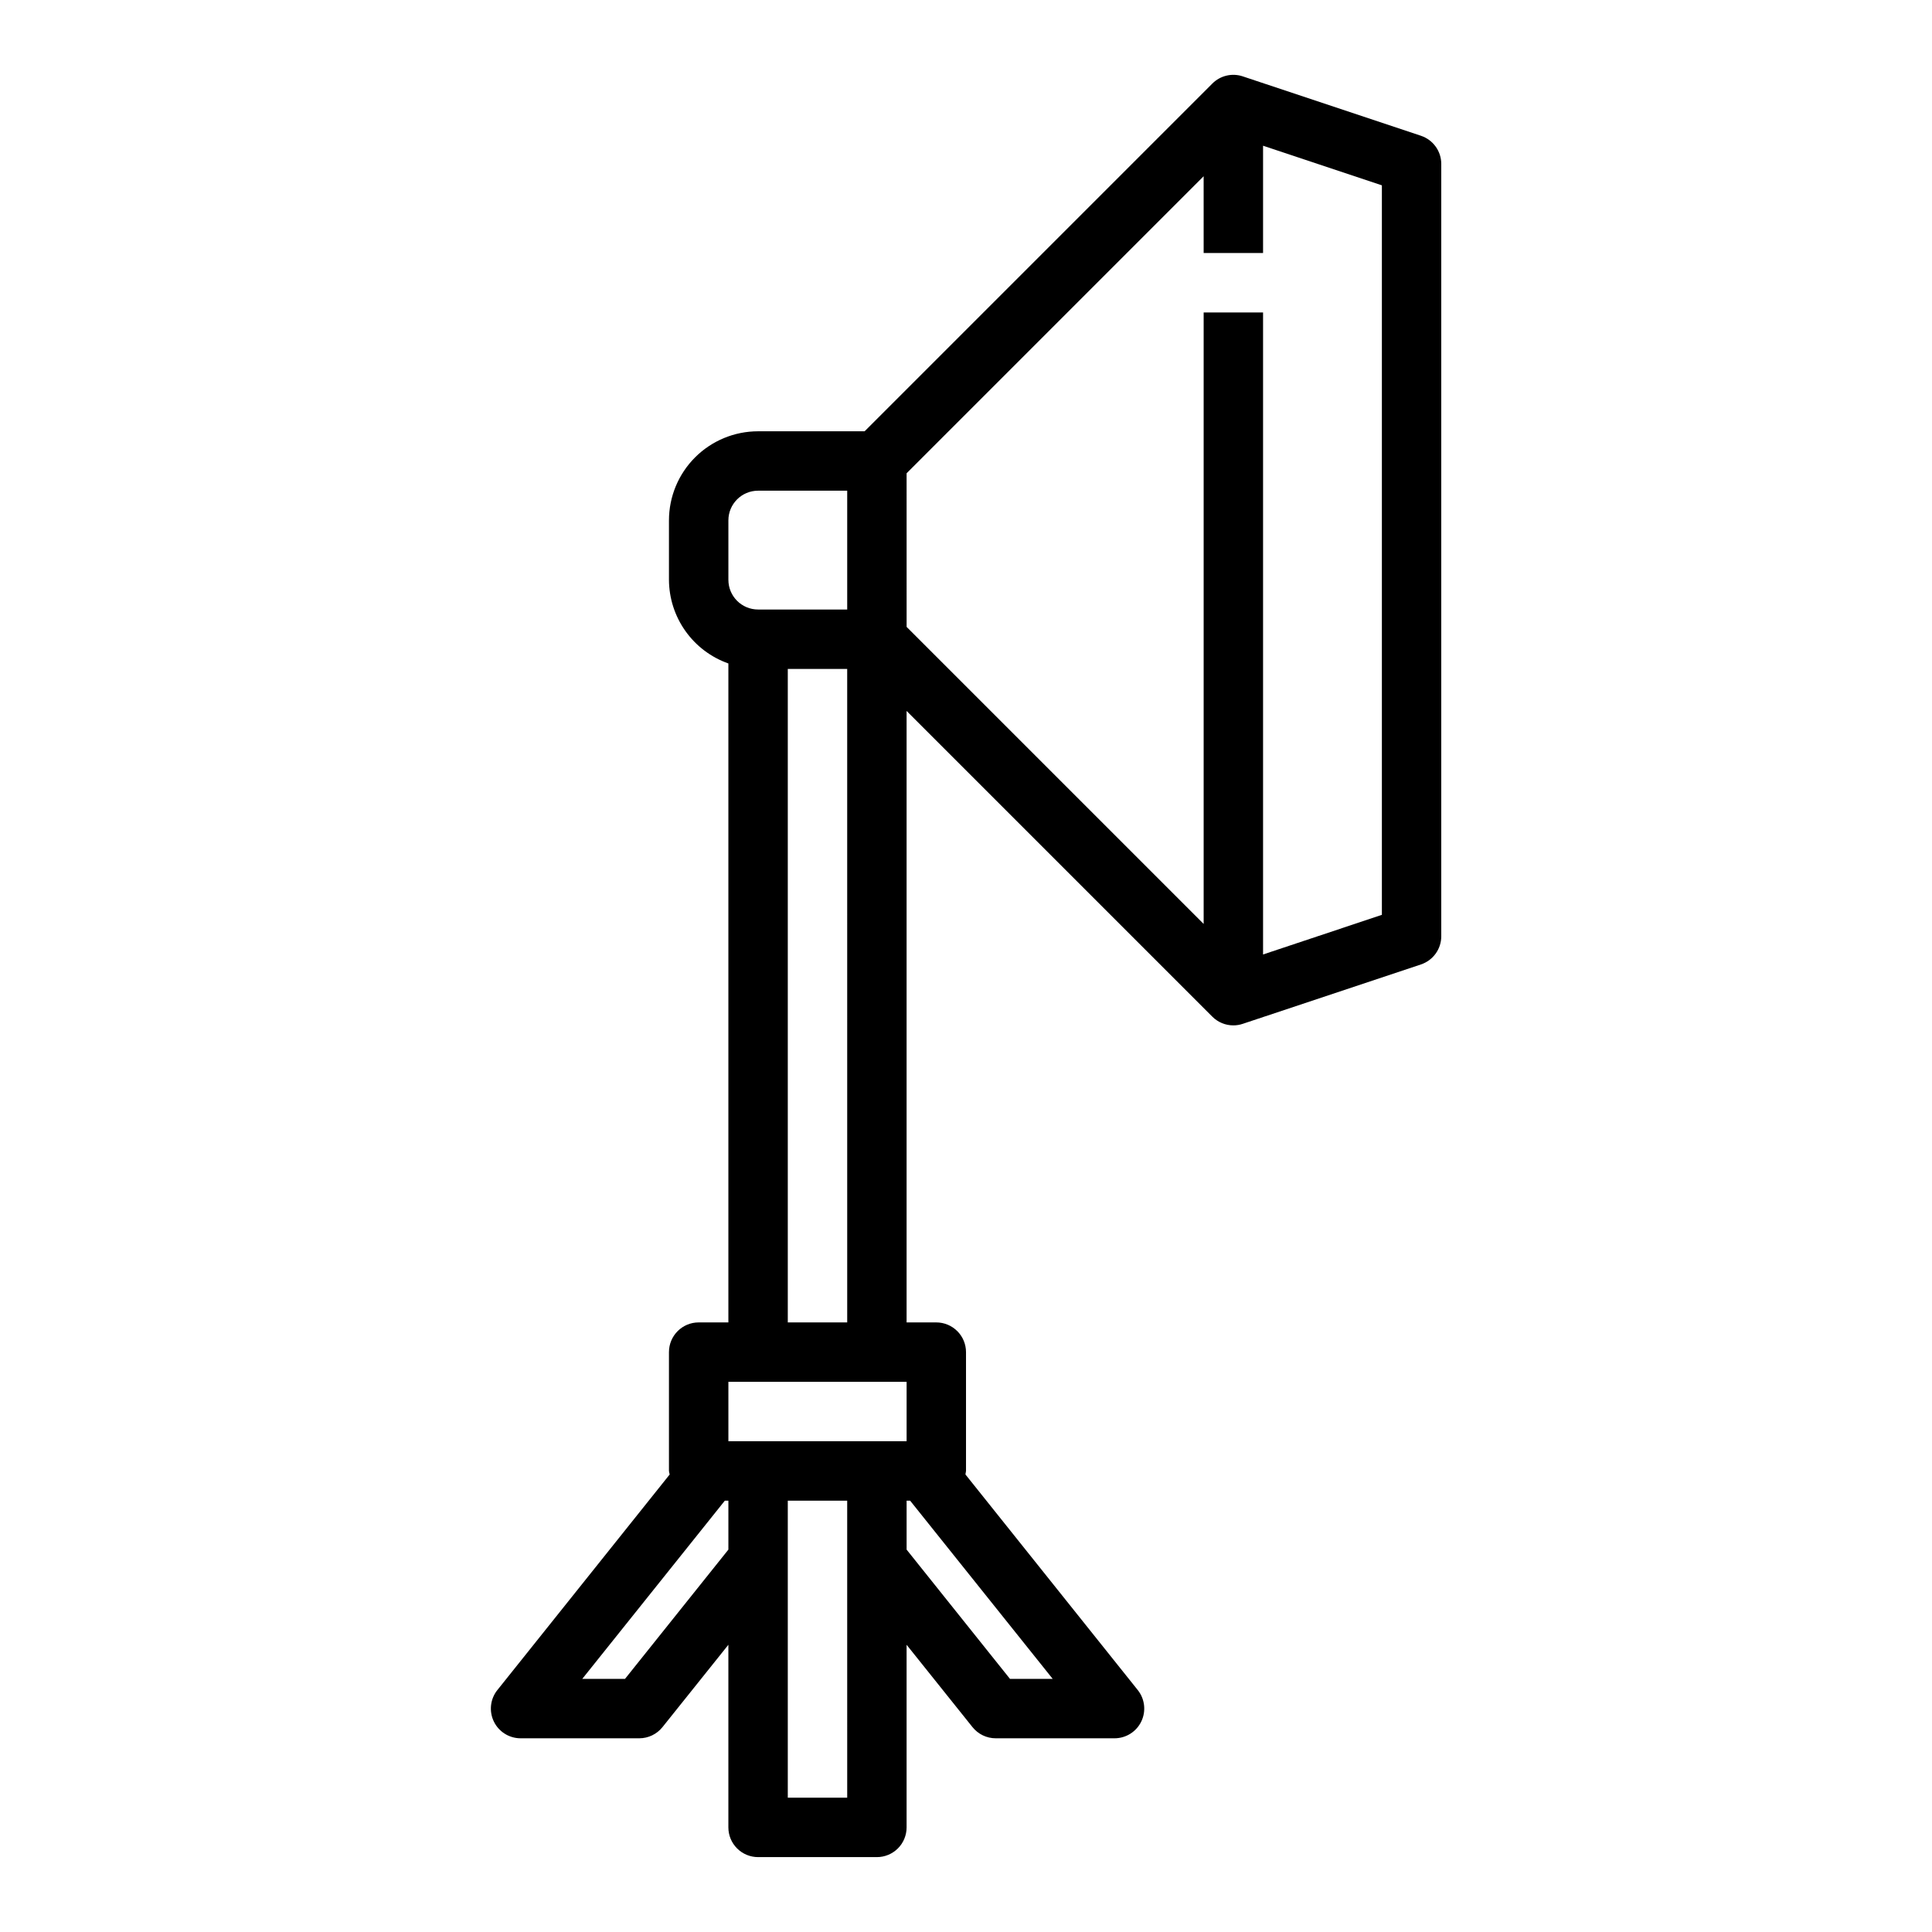
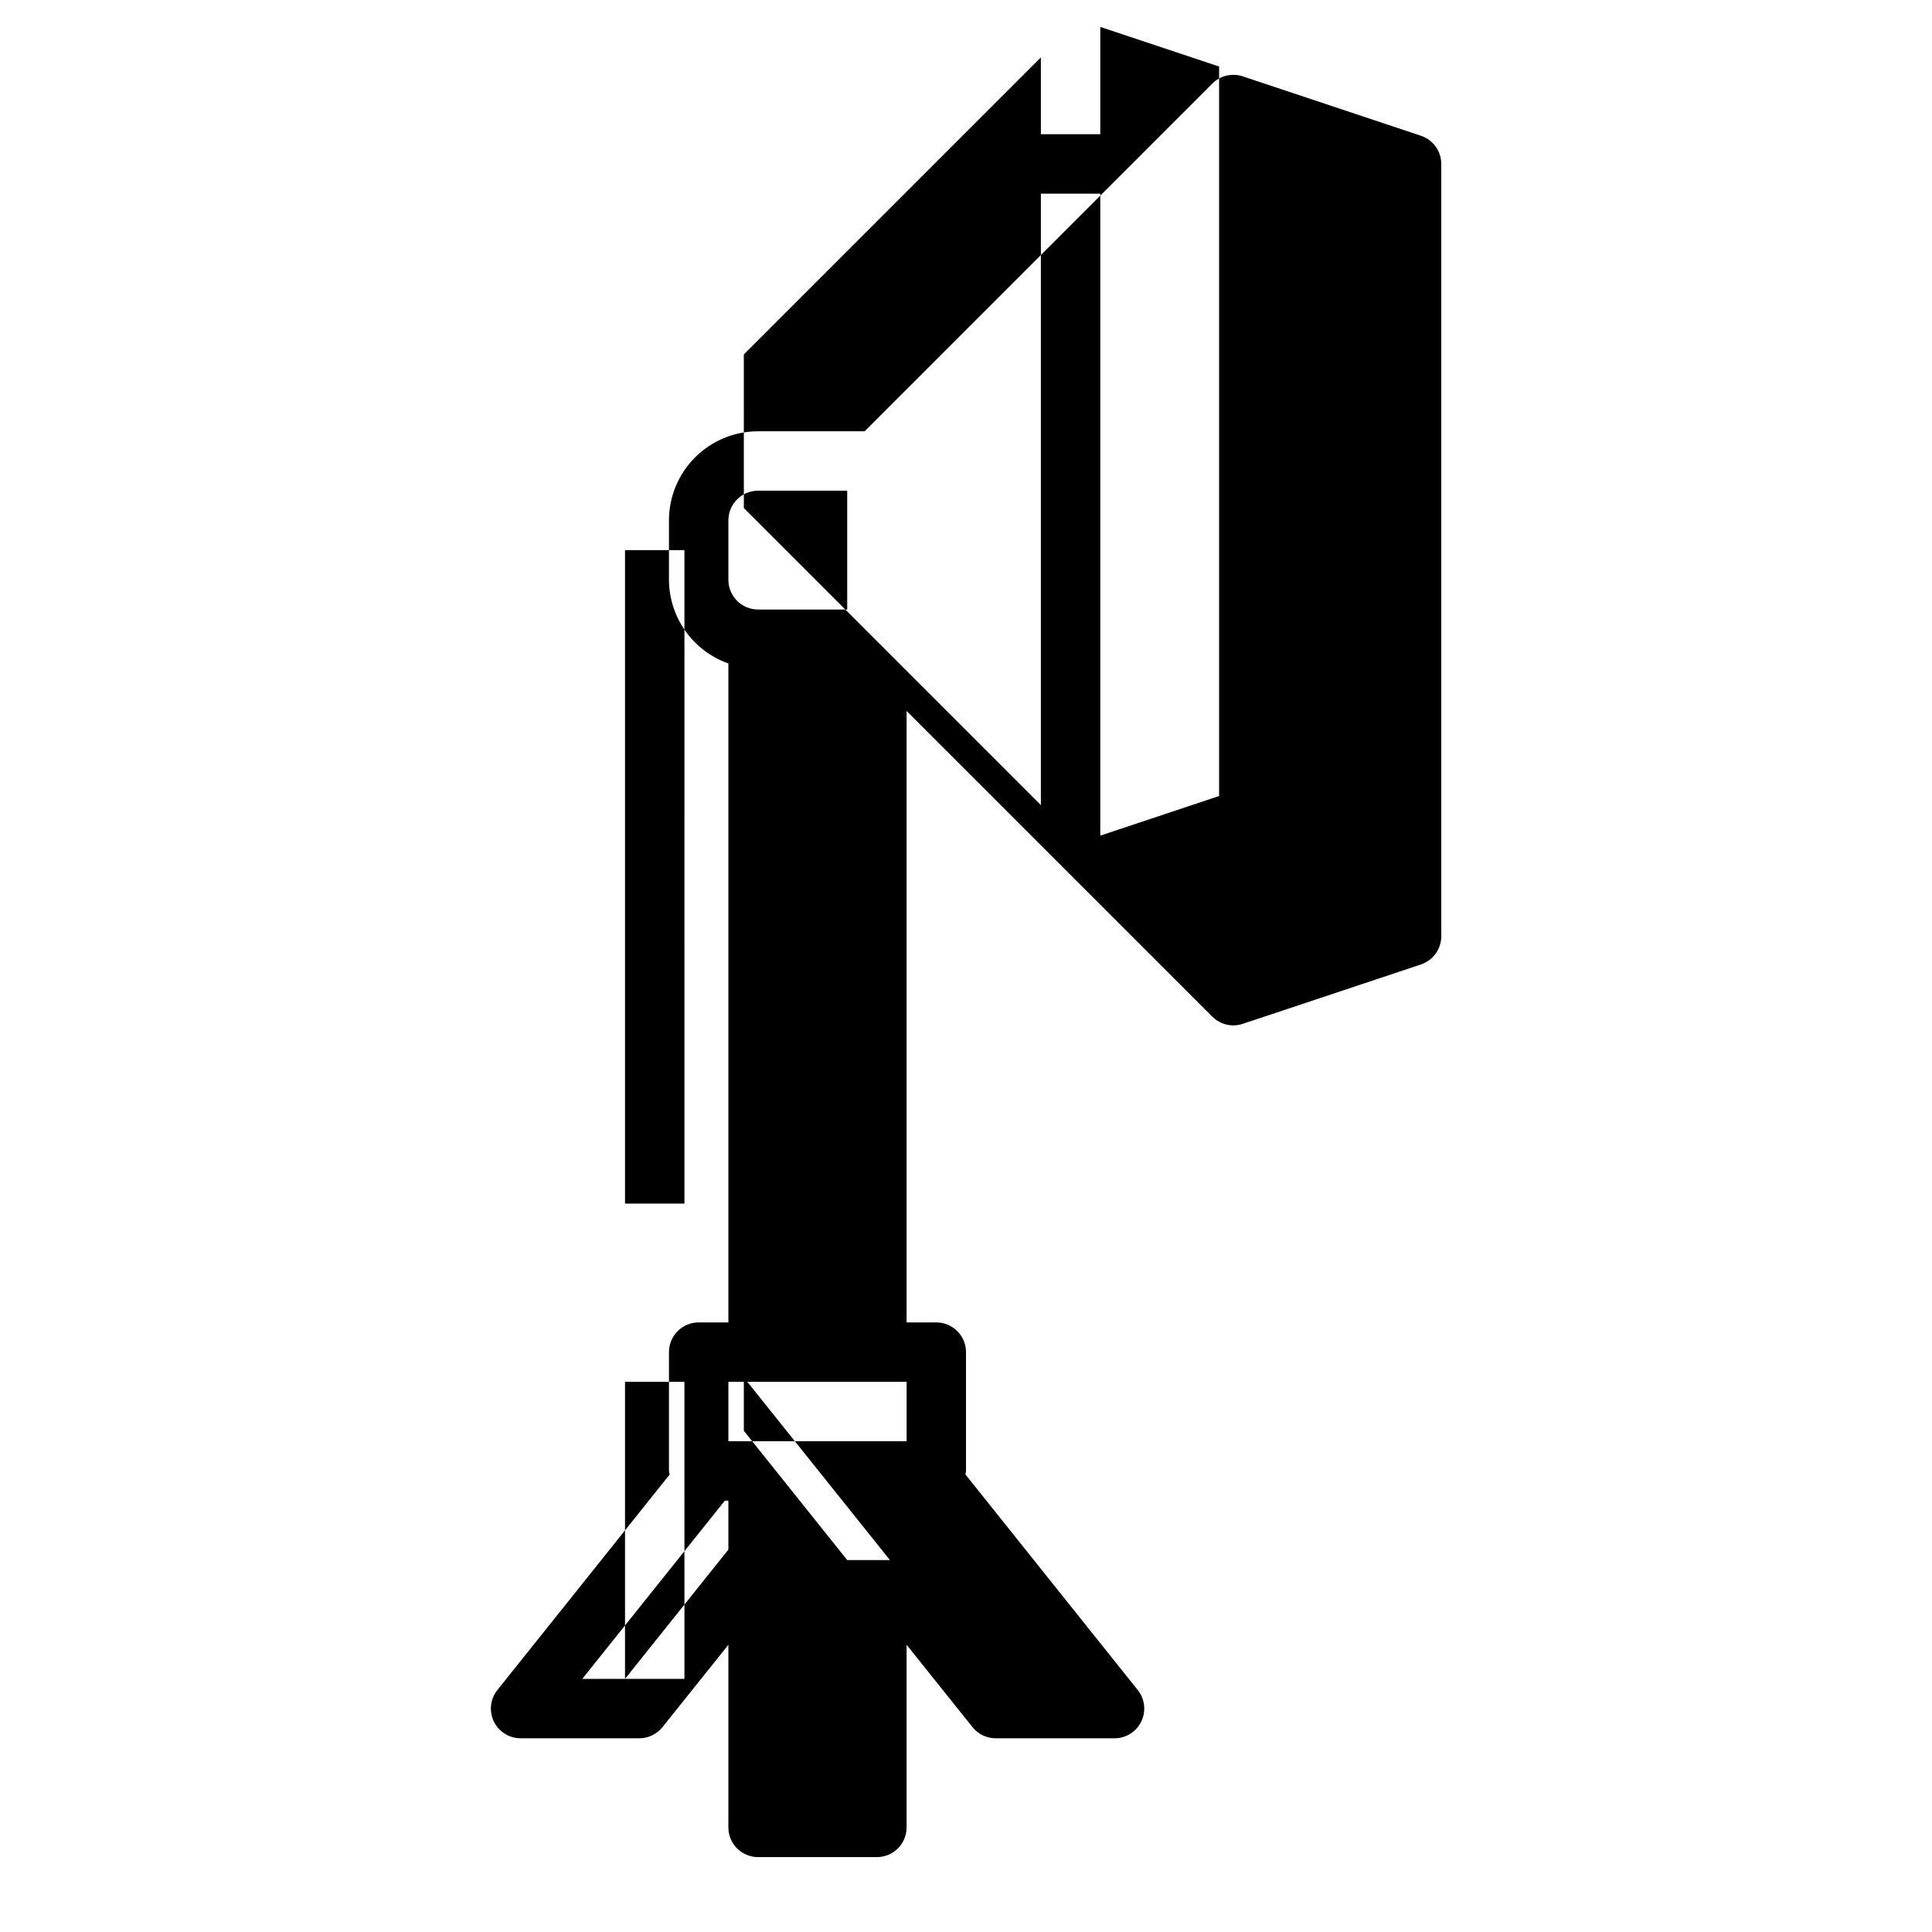
<svg xmlns="http://www.w3.org/2000/svg" fill="#000000" width="800px" height="800px" version="1.1" viewBox="144 144 512 512">
-   <path d="m520.57 179.98-47.23-15.742v-0.004c-2.832-0.941-5.949-0.203-8.055 1.906l-92.156 92.156h-28.23c-6.262 0-12.27 2.488-16.699 6.918-4.43 4.43-6.918 10.438-6.918 16.699v15.746c0.02 4.863 1.543 9.605 4.363 13.574 2.816 3.969 6.793 6.969 11.383 8.59v174.63h-7.875c-4.348 0-7.871 3.527-7.871 7.875v31.488c0.043 0.316 0.105 0.629 0.191 0.934l-45.656 57.121h-0.004c-1.887 2.359-2.258 5.586-0.957 8.312 1.301 2.727 4.047 4.465 7.066 4.481h31.488c2.391 0 4.652-1.086 6.148-2.953l17.469-21.828v48.398c0 2.086 0.828 4.09 2.305 5.566 1.477 1.473 3.477 2.305 5.566 2.305h31.488c2.086 0 4.09-0.832 5.566-2.305 1.477-1.477 2.305-3.481 2.305-5.566v-48.398l17.469 21.828c1.496 1.867 3.758 2.953 6.148 2.953h31.488c3.027 0 5.785-1.734 7.098-4.461 1.312-2.731 0.941-5.969-0.949-8.332l-45.656-57.121h-0.004c0.07-0.309 0.121-0.621 0.152-0.934v-31.488c0-2.09-0.832-4.09-2.309-5.566-1.477-1.477-3.477-2.309-5.566-2.309h-7.871v-162.05l81.027 81.027c1.477 1.477 3.477 2.305 5.566 2.305 0.844 0 1.684-0.137 2.488-0.41l47.23-15.742c3.215-1.07 5.383-4.078 5.383-7.465v-204.67c0.004-3.391-2.168-6.398-5.383-7.469zm-183.54 101.93c0-4.348 3.523-7.871 7.871-7.871h23.617v31.488h-23.617c-4.348 0-7.871-3.523-7.871-7.871zm0 228.29h47.23v15.742h-47.23zm-27.395 78.719h-11.328l37.785-47.23h0.938v12.973zm43.137 31.488v-78.719h15.742l0.004 78.719zm58.883-31.488-27.395-34.258v-12.973h0.93l37.785 47.23zm-58.883-94.465v-173.18h15.742l0.004 173.18zm157.44-108.01-31.488 10.5v-170.14h-15.742v162.05l-78.719-78.719-0.004-40.715 78.719-78.719 0.004 20.355h15.742v-28.441l31.488 10.5z" />
+   <path d="m520.57 179.98-47.23-15.742v-0.004c-2.832-0.941-5.949-0.203-8.055 1.906l-92.156 92.156h-28.23c-6.262 0-12.27 2.488-16.699 6.918-4.43 4.43-6.918 10.438-6.918 16.699v15.746c0.02 4.863 1.543 9.605 4.363 13.574 2.816 3.969 6.793 6.969 11.383 8.59v174.63h-7.875c-4.348 0-7.871 3.527-7.871 7.875v31.488c0.043 0.316 0.105 0.629 0.191 0.934l-45.656 57.121h-0.004c-1.887 2.359-2.258 5.586-0.957 8.312 1.301 2.727 4.047 4.465 7.066 4.481h31.488c2.391 0 4.652-1.086 6.148-2.953l17.469-21.828v48.398c0 2.086 0.828 4.09 2.305 5.566 1.477 1.473 3.477 2.305 5.566 2.305h31.488c2.086 0 4.09-0.832 5.566-2.305 1.477-1.477 2.305-3.481 2.305-5.566v-48.398l17.469 21.828c1.496 1.867 3.758 2.953 6.148 2.953h31.488c3.027 0 5.785-1.734 7.098-4.461 1.312-2.731 0.941-5.969-0.949-8.332l-45.656-57.121h-0.004c0.07-0.309 0.121-0.621 0.152-0.934v-31.488c0-2.09-0.832-4.09-2.309-5.566-1.477-1.477-3.477-2.309-5.566-2.309h-7.871v-162.05l81.027 81.027c1.477 1.477 3.477 2.305 5.566 2.305 0.844 0 1.684-0.137 2.488-0.41l47.23-15.742c3.215-1.07 5.383-4.078 5.383-7.465v-204.67c0.004-3.391-2.168-6.398-5.383-7.469zm-183.54 101.93c0-4.348 3.523-7.871 7.871-7.871h23.617v31.488h-23.617c-4.348 0-7.871-3.523-7.871-7.871zm0 228.29h47.23v15.742h-47.23zm-27.395 78.719h-11.328l37.785-47.23h0.938v12.973zv-78.719h15.742l0.004 78.719zm58.883-31.488-27.395-34.258v-12.973h0.93l37.785 47.23zm-58.883-94.465v-173.18h15.742l0.004 173.18zm157.44-108.01-31.488 10.5v-170.14h-15.742v162.05l-78.719-78.719-0.004-40.715 78.719-78.719 0.004 20.355h15.742v-28.441l31.488 10.5z" />
</svg>